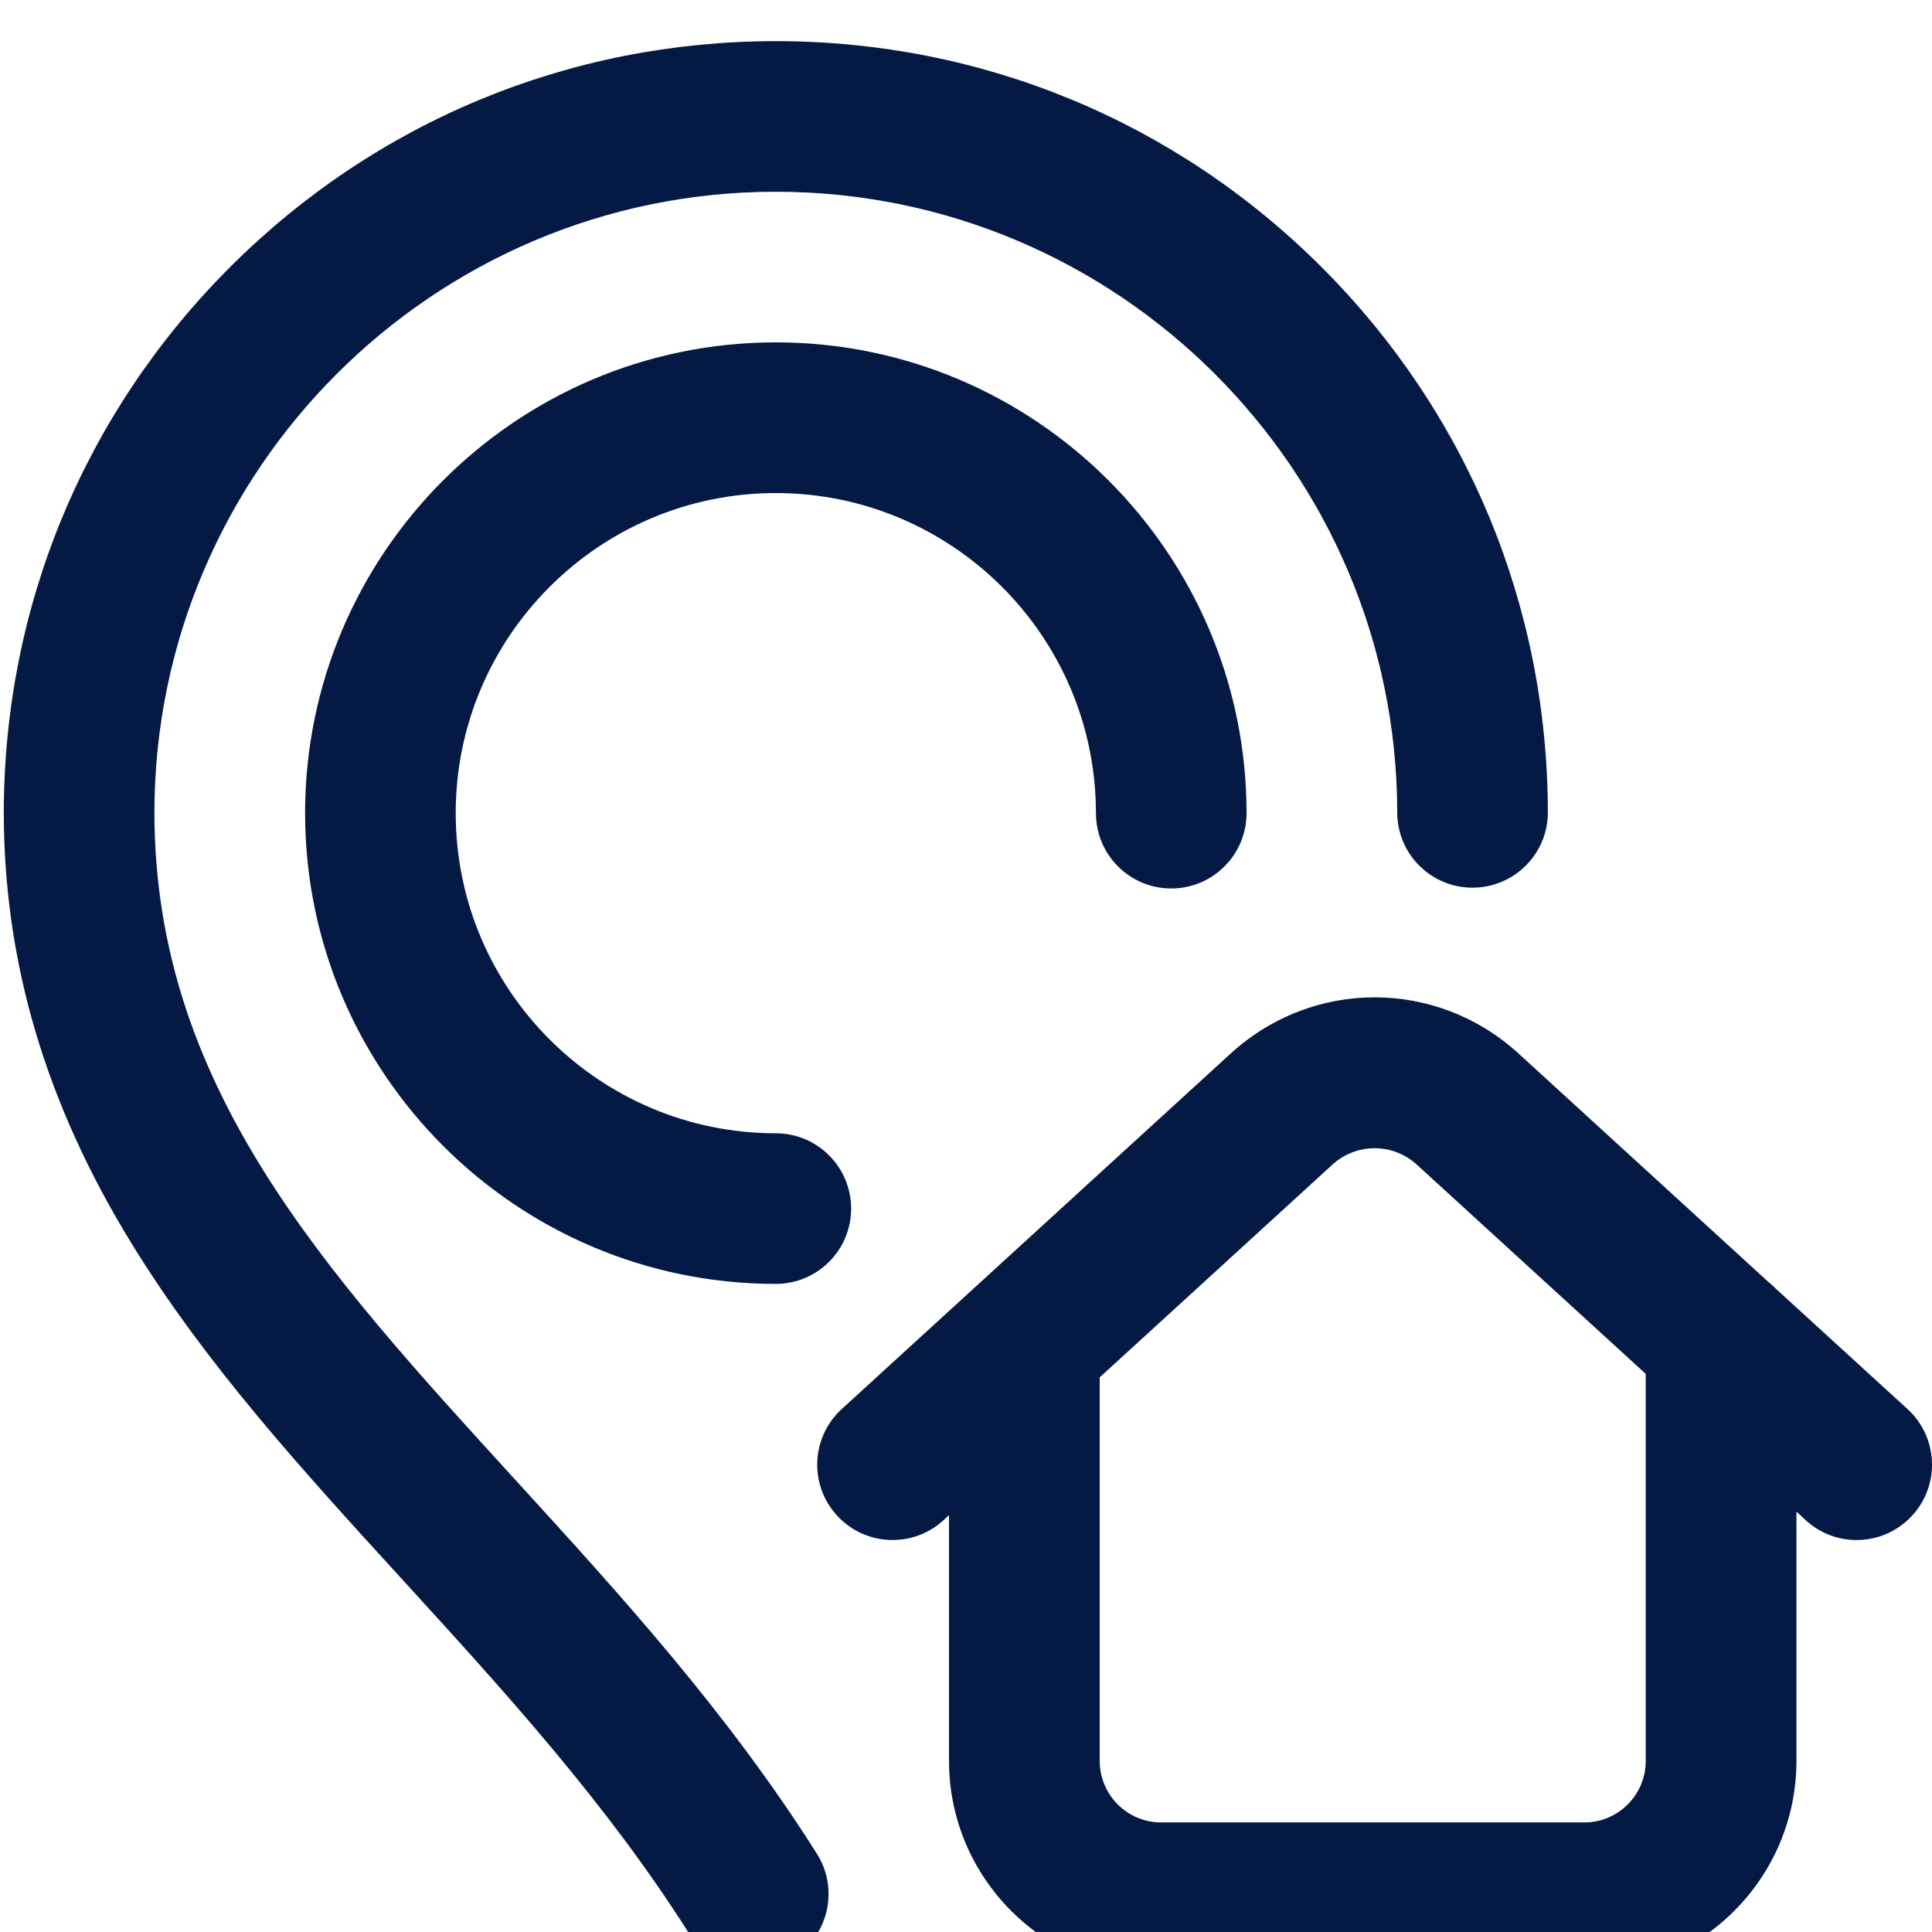
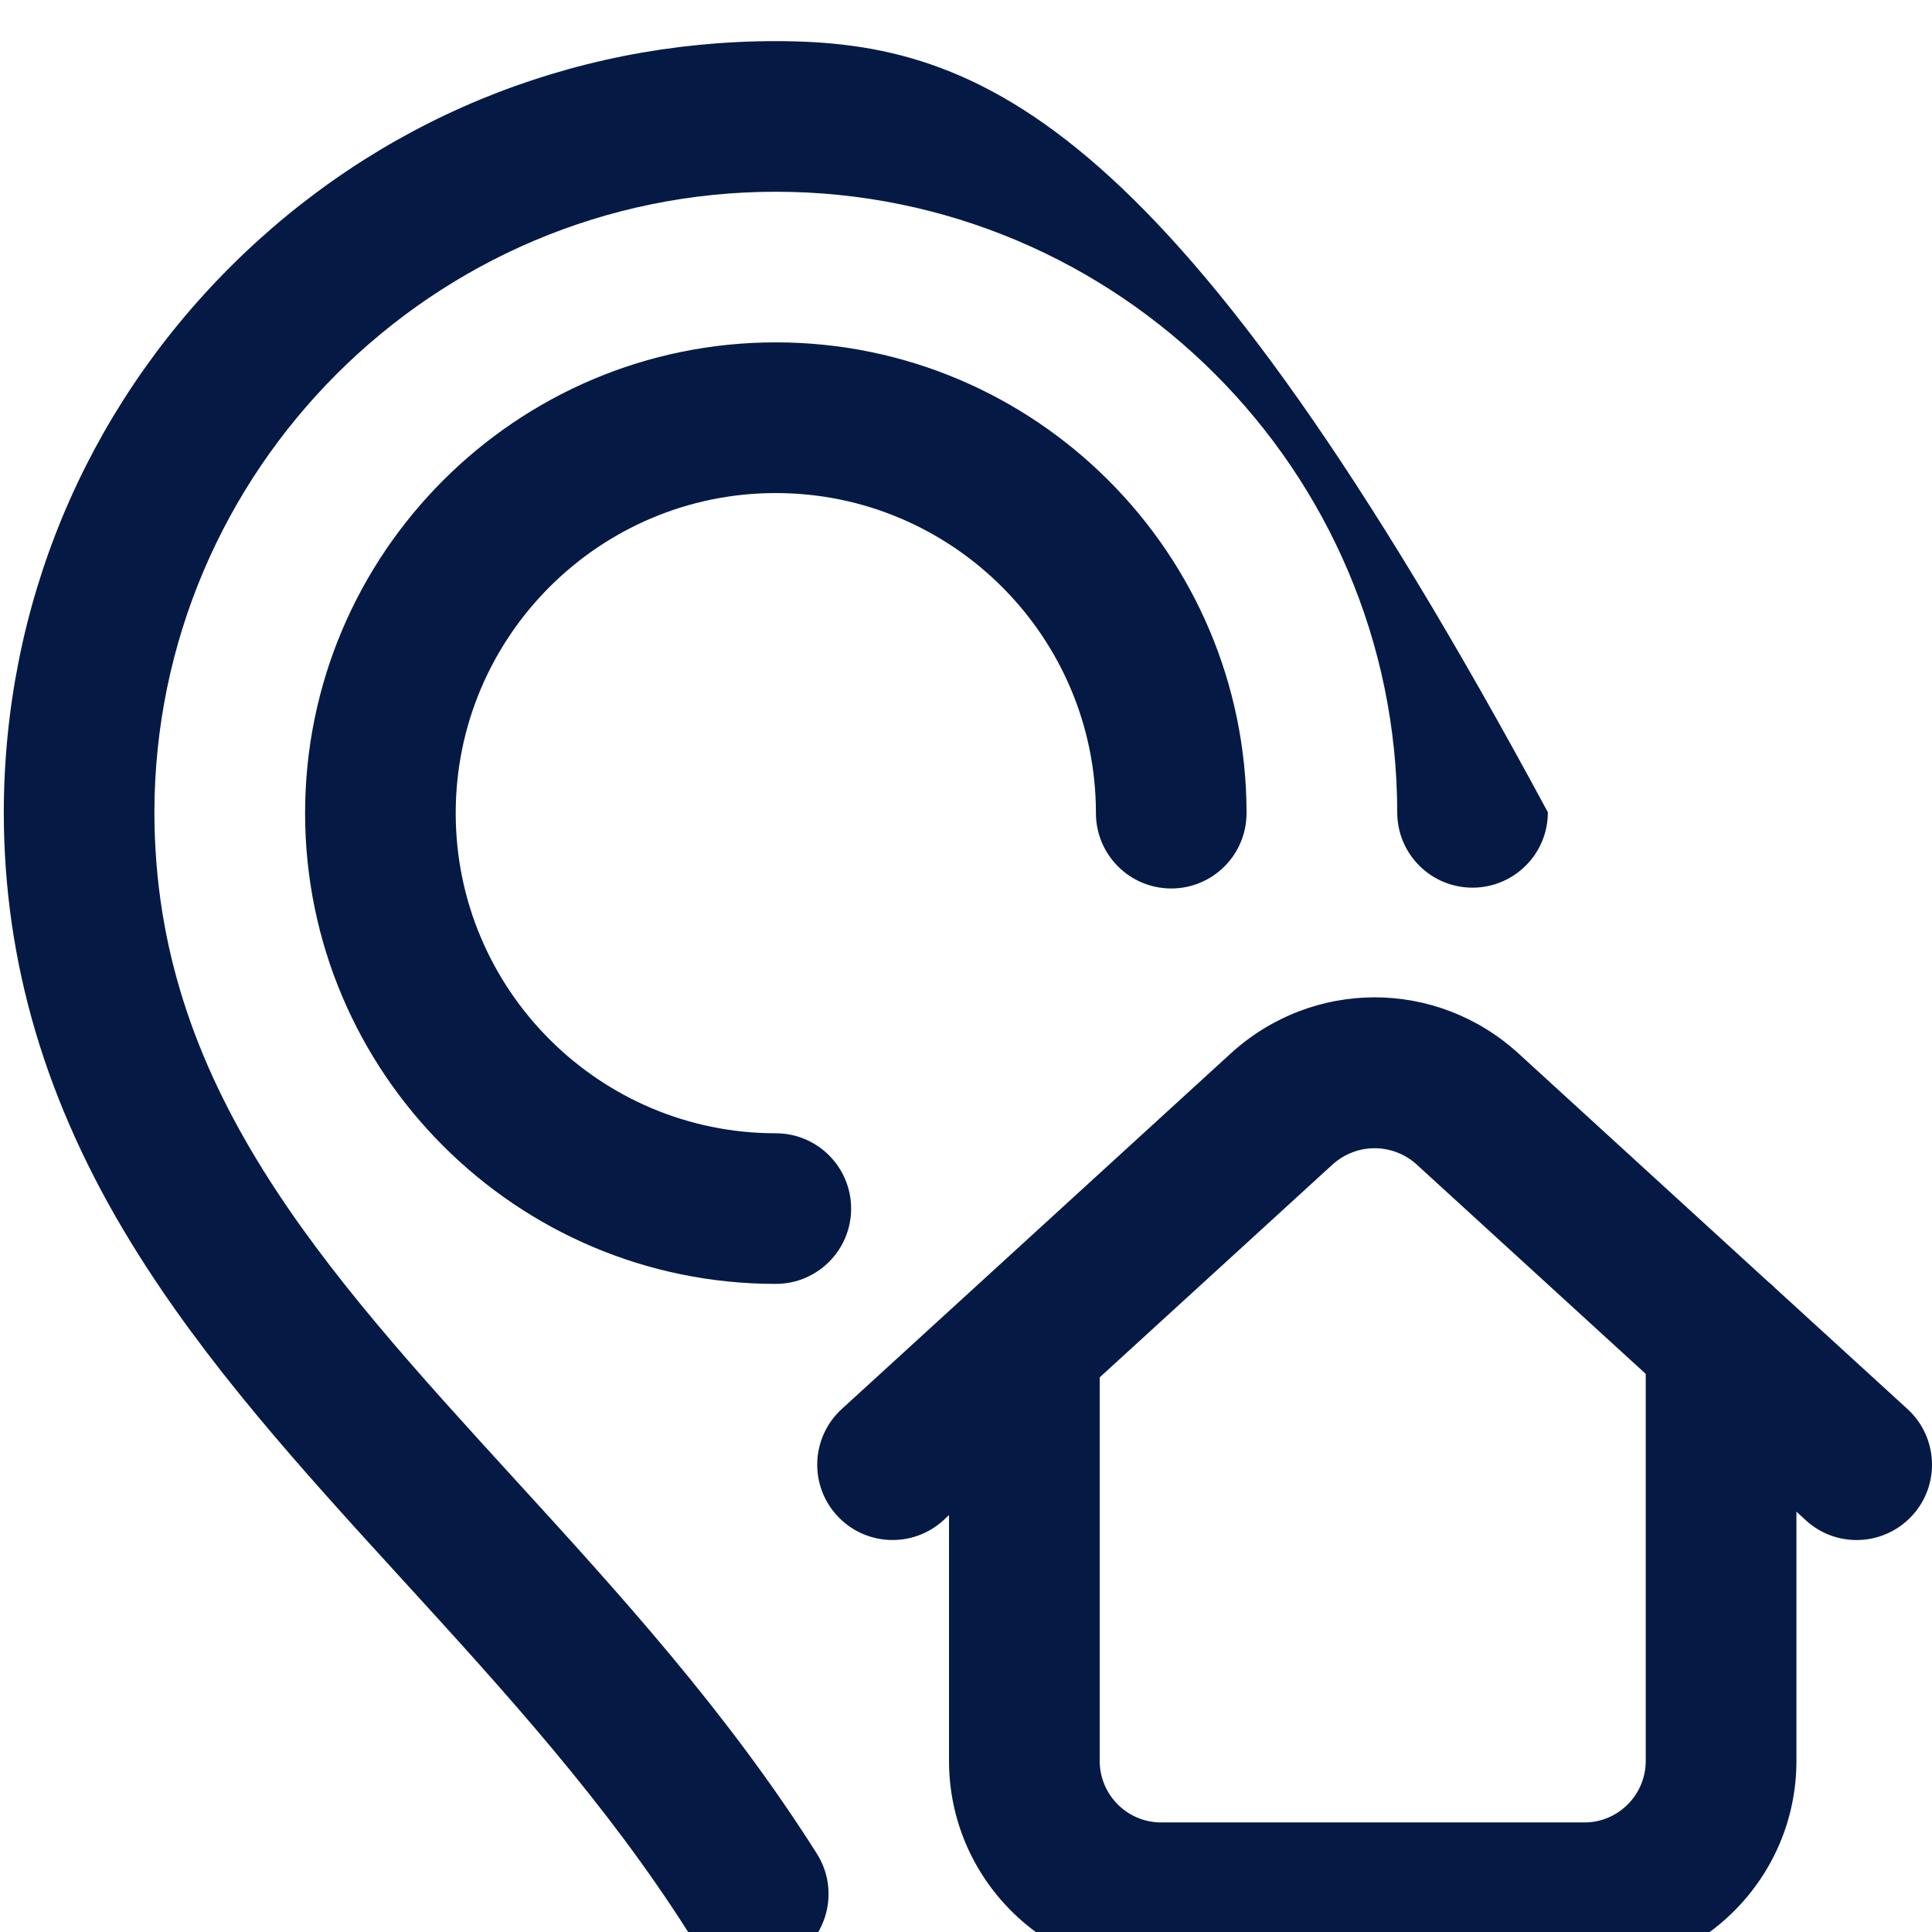
<svg xmlns="http://www.w3.org/2000/svg" width="24" height="24" viewBox="0 0 24 24" fill="none">
-   <path d="M5.661 10.101C5.661 12.294 7.445 14.078 9.637 14.078C10.154 14.078 10.573 14.497 10.573 15.014C10.573 15.53 10.154 15.949 9.637 15.949C6.413 15.949 3.79 13.326 3.79 10.101C3.79 6.877 6.413 4.253 9.637 4.253C12.862 4.253 15.485 6.877 15.485 10.101C15.485 10.618 15.066 11.037 14.55 11.037C14.033 11.037 13.614 10.618 13.614 10.101C13.614 7.909 11.83 6.125 9.637 6.125C7.445 6.125 5.661 7.909 5.661 10.101ZM6.396 18.377C3.995 15.748 1.922 13.477 1.918 10.092C1.923 5.841 5.386 2.382 9.637 2.382C13.889 2.382 17.352 5.841 17.357 10.092C17.357 10.609 17.776 11.027 18.292 11.027H18.293C18.81 11.026 19.229 10.607 19.228 10.09C19.225 7.531 18.226 5.125 16.415 3.316C14.604 1.507 12.197 0.511 9.637 0.511C7.078 0.511 4.671 1.507 2.86 3.316C1.049 5.125 0.05 7.531 0.047 10.092C0.049 11.957 0.567 13.706 1.63 15.44C2.551 16.942 3.747 18.252 5.014 19.639C6.256 20.999 7.54 22.405 8.566 24.028C8.744 24.31 9.047 24.464 9.358 24.464C9.529 24.464 9.701 24.417 9.857 24.319C10.293 24.043 10.424 23.465 10.148 23.028C9.034 21.266 7.693 19.797 6.396 18.377ZM23.755 18.826C23.57 19.028 23.317 19.131 23.064 19.131C22.838 19.131 22.612 19.05 22.433 18.886L22.316 18.778V21.875C22.316 23.328 21.134 24.511 19.682 24.511H14.424C12.971 24.511 11.789 23.328 11.789 21.875V18.821L11.719 18.886C11.338 19.234 10.746 19.208 10.397 18.826C10.048 18.445 10.075 17.853 10.456 17.504L15.286 13.089C16.306 12.156 17.846 12.156 18.866 13.089L21.96 15.918C21.995 15.945 22.027 15.975 22.057 16.006L23.696 17.504C24.077 17.853 24.104 18.445 23.755 18.826ZM20.444 17.067L17.603 14.47C17.303 14.195 16.849 14.195 16.549 14.47L13.661 17.11V21.875C13.661 22.296 14.003 22.639 14.424 22.639H19.682C20.102 22.639 20.444 22.296 20.444 21.875V17.067Z" fill="#041A45" />
+   <path d="M5.661 10.101C5.661 12.294 7.445 14.078 9.637 14.078C10.154 14.078 10.573 14.497 10.573 15.014C10.573 15.53 10.154 15.949 9.637 15.949C6.413 15.949 3.79 13.326 3.79 10.101C3.79 6.877 6.413 4.253 9.637 4.253C12.862 4.253 15.485 6.877 15.485 10.101C15.485 10.618 15.066 11.037 14.55 11.037C14.033 11.037 13.614 10.618 13.614 10.101C13.614 7.909 11.83 6.125 9.637 6.125C7.445 6.125 5.661 7.909 5.661 10.101ZM6.396 18.377C3.995 15.748 1.922 13.477 1.918 10.092C1.923 5.841 5.386 2.382 9.637 2.382C13.889 2.382 17.352 5.841 17.357 10.092C17.357 10.609 17.776 11.027 18.292 11.027H18.293C18.81 11.026 19.229 10.607 19.228 10.09C14.604 1.507 12.197 0.511 9.637 0.511C7.078 0.511 4.671 1.507 2.86 3.316C1.049 5.125 0.05 7.531 0.047 10.092C0.049 11.957 0.567 13.706 1.63 15.44C2.551 16.942 3.747 18.252 5.014 19.639C6.256 20.999 7.54 22.405 8.566 24.028C8.744 24.31 9.047 24.464 9.358 24.464C9.529 24.464 9.701 24.417 9.857 24.319C10.293 24.043 10.424 23.465 10.148 23.028C9.034 21.266 7.693 19.797 6.396 18.377ZM23.755 18.826C23.57 19.028 23.317 19.131 23.064 19.131C22.838 19.131 22.612 19.05 22.433 18.886L22.316 18.778V21.875C22.316 23.328 21.134 24.511 19.682 24.511H14.424C12.971 24.511 11.789 23.328 11.789 21.875V18.821L11.719 18.886C11.338 19.234 10.746 19.208 10.397 18.826C10.048 18.445 10.075 17.853 10.456 17.504L15.286 13.089C16.306 12.156 17.846 12.156 18.866 13.089L21.96 15.918C21.995 15.945 22.027 15.975 22.057 16.006L23.696 17.504C24.077 17.853 24.104 18.445 23.755 18.826ZM20.444 17.067L17.603 14.47C17.303 14.195 16.849 14.195 16.549 14.47L13.661 17.11V21.875C13.661 22.296 14.003 22.639 14.424 22.639H19.682C20.102 22.639 20.444 22.296 20.444 21.875V17.067Z" fill="#041A45" />
</svg>